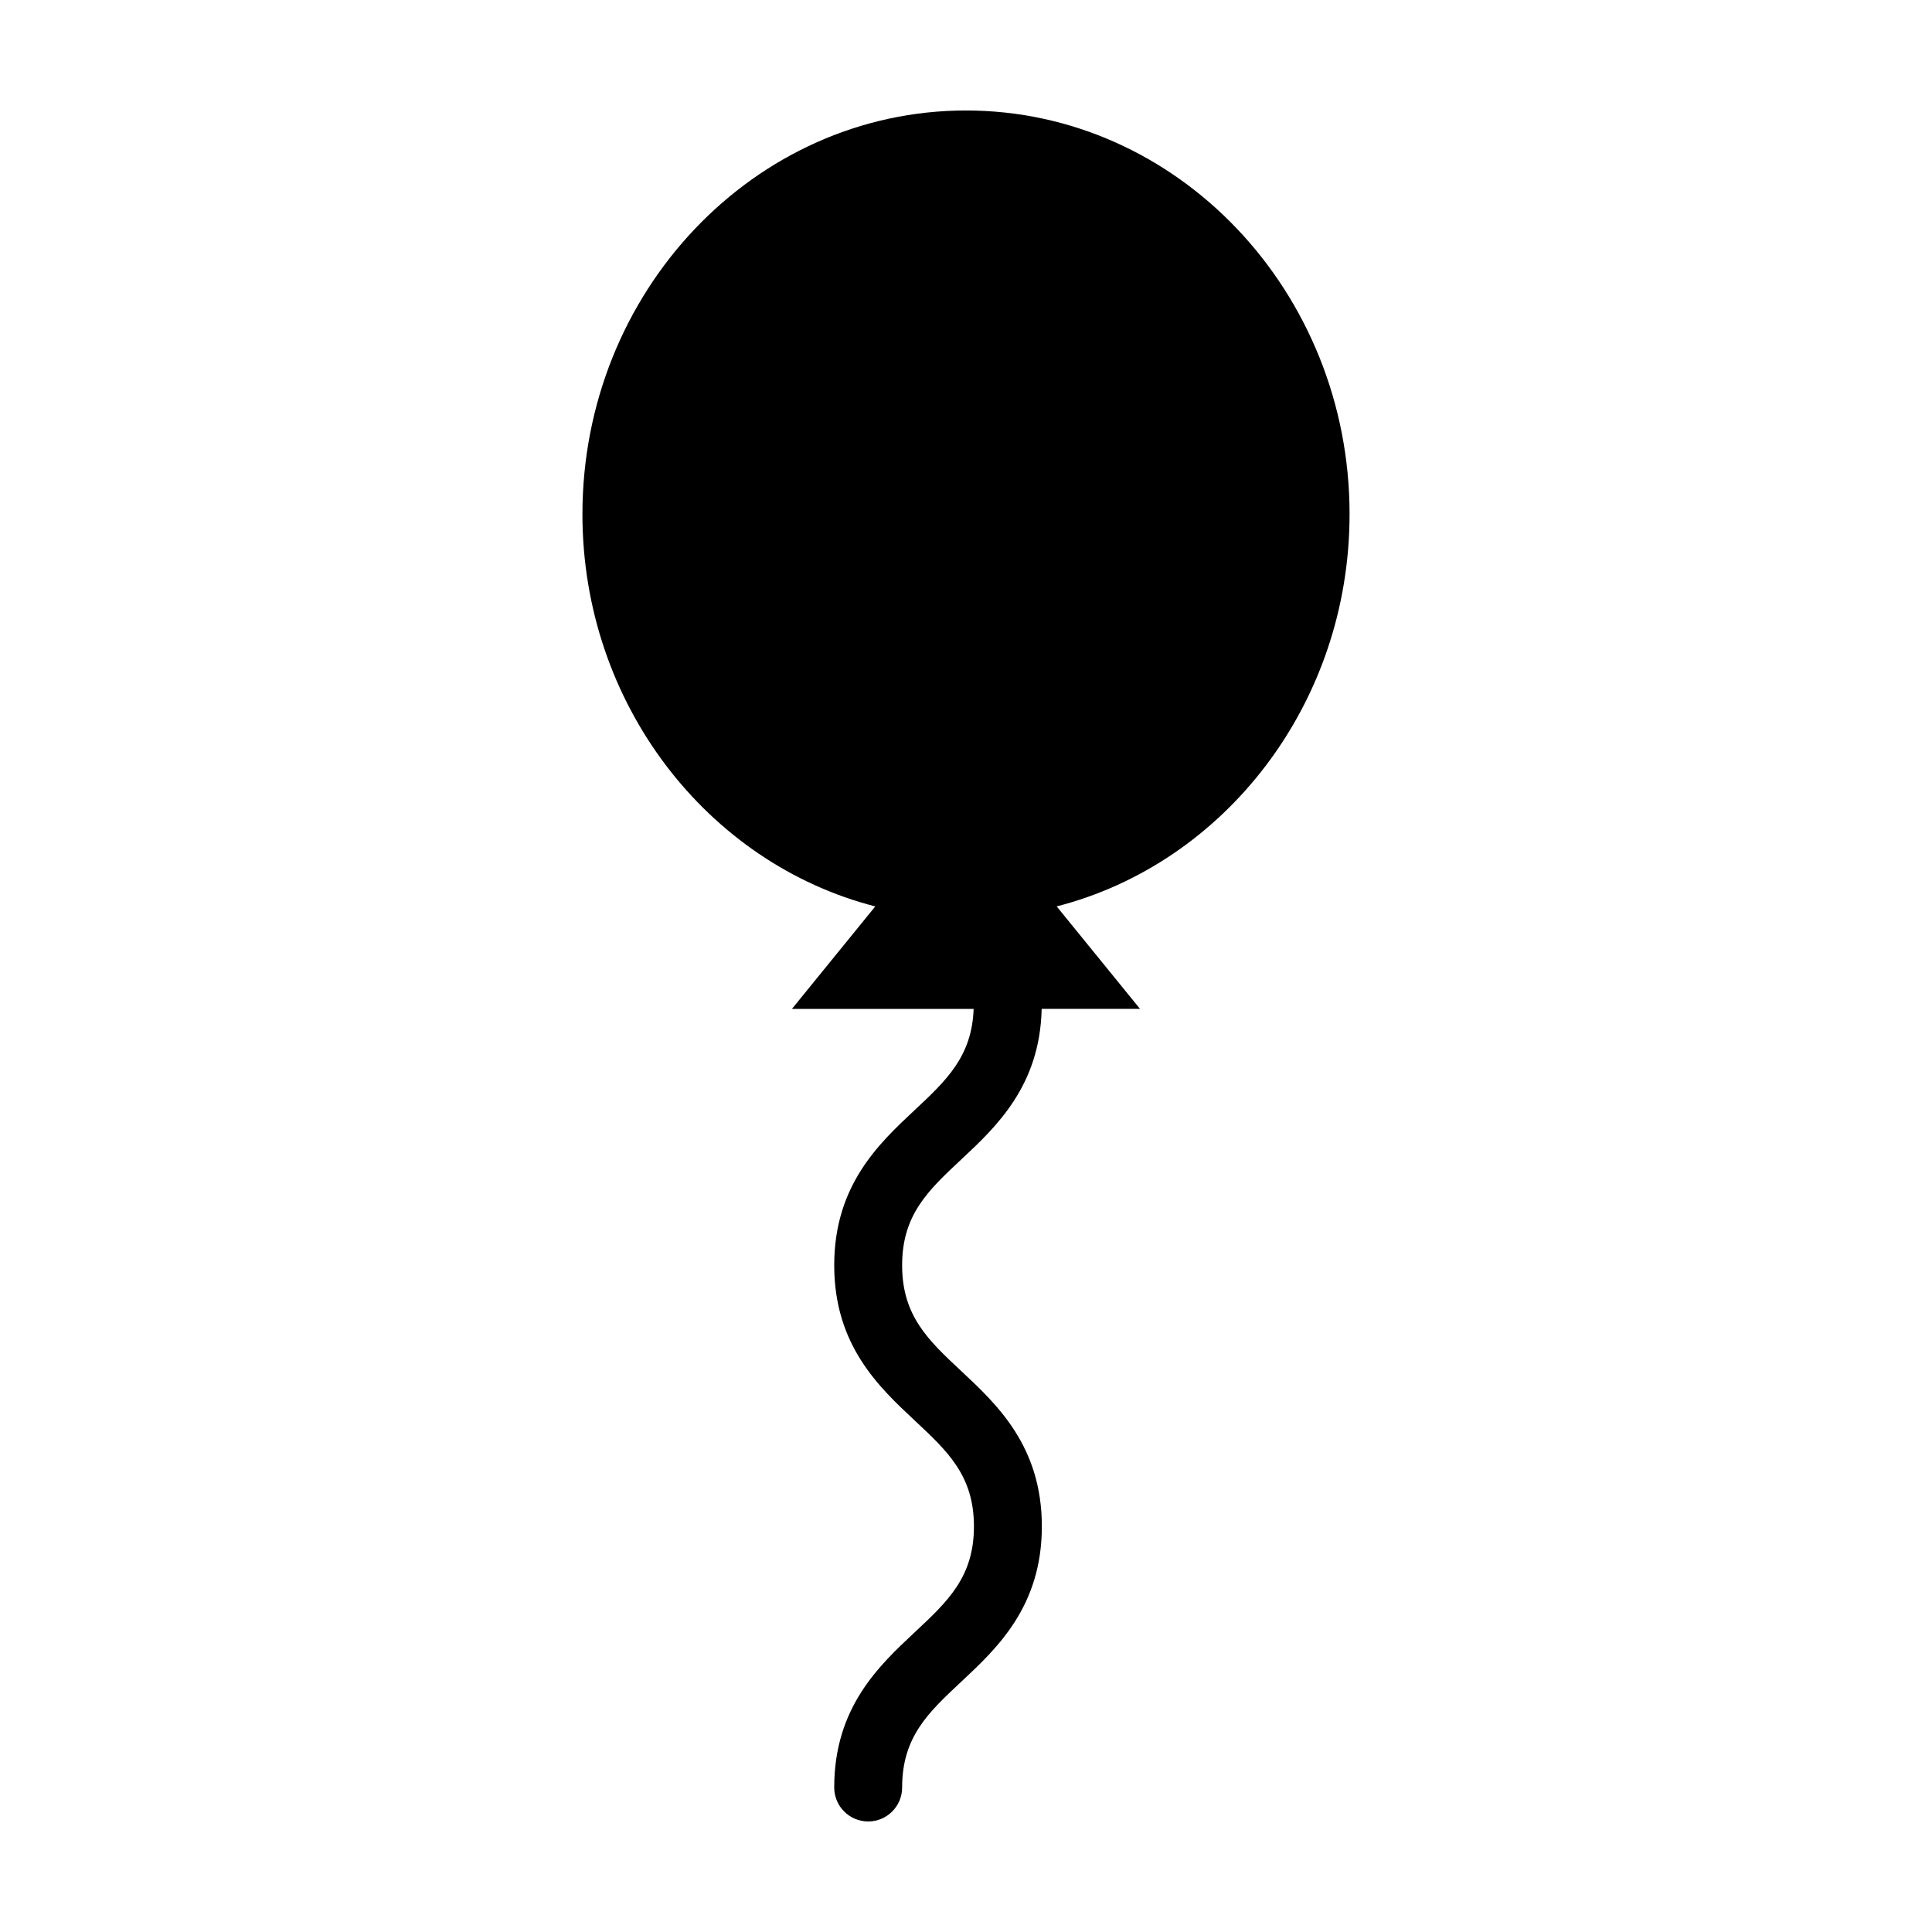
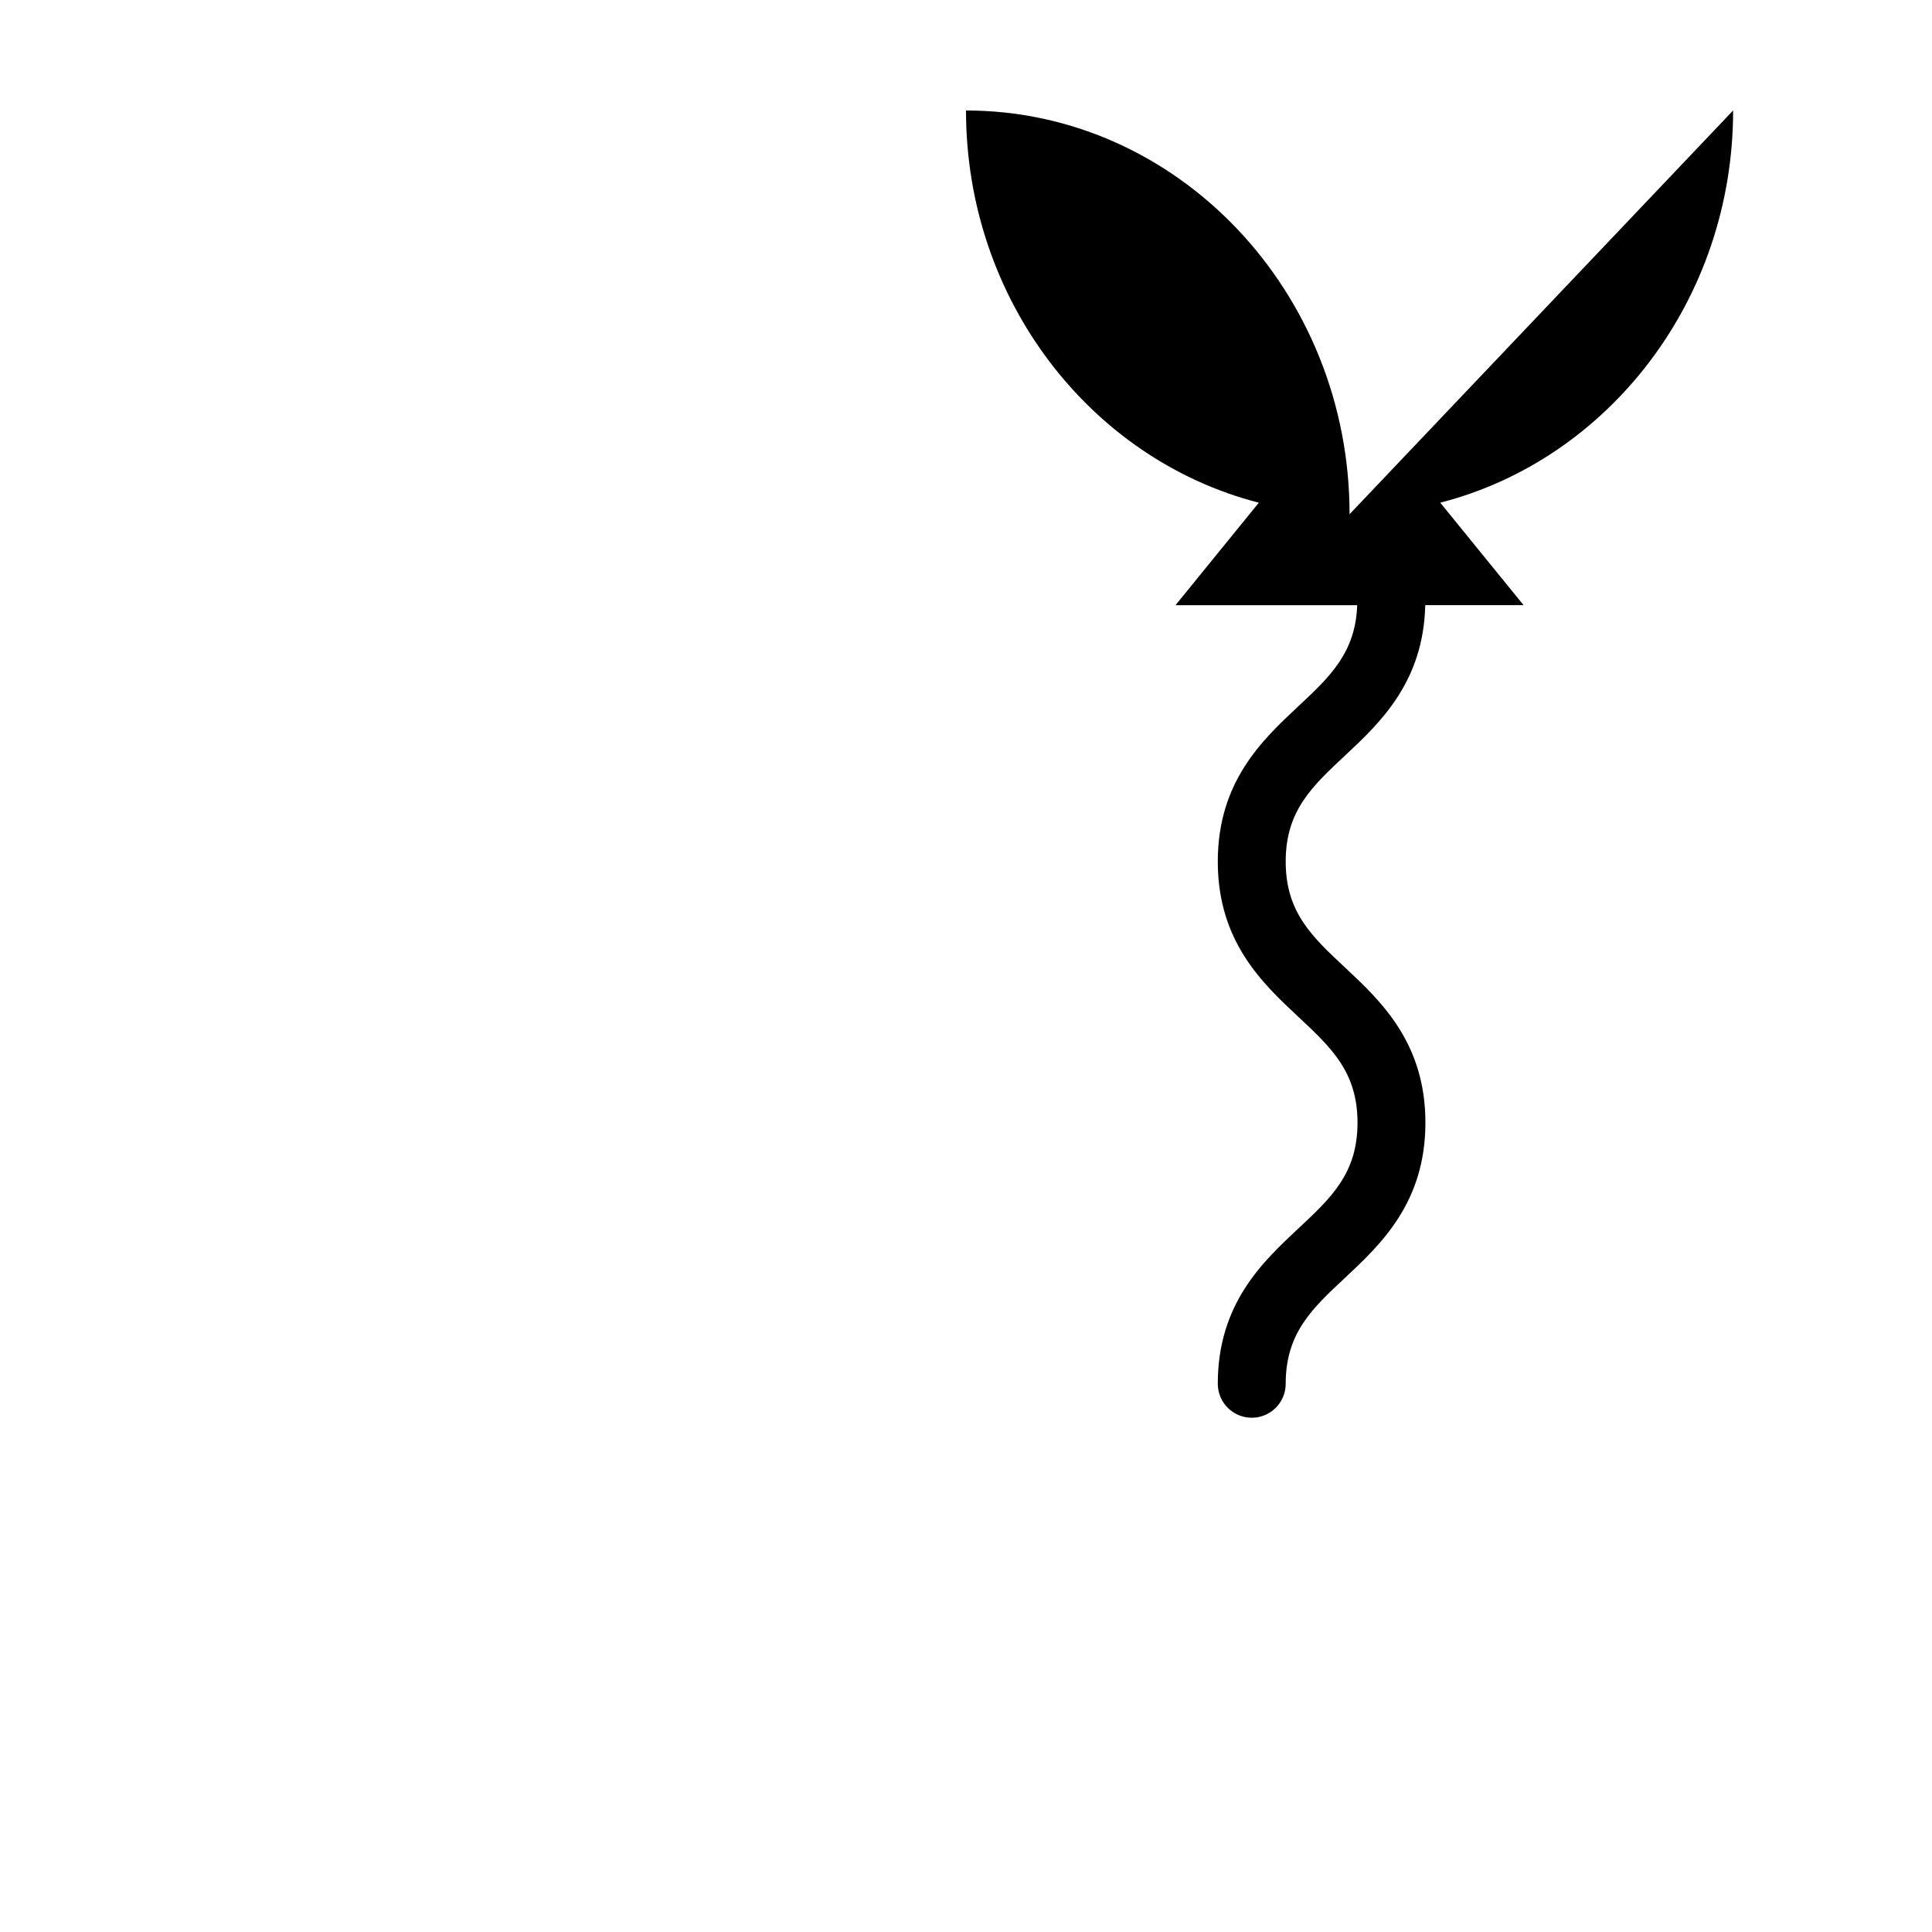
<svg xmlns="http://www.w3.org/2000/svg" fill="#000000" width="800px" height="800px" version="1.1" viewBox="144 144 512 512">
-   <path d="m501.65 280.27c0-58.996-45.602-106.99-101.65-106.99s-101.65 47.992-101.65 106.99c0 50.273 33.129 92.539 77.605 103.94l-22.086 27.16h48.152c-0.438 12.508-7.117 18.867-15.578 26.773-9.516 8.891-21.367 19.961-21.367 41.168 0 21.207 11.848 32.277 21.367 41.172 8.75 8.176 15.66 14.629 15.66 28.027 0 13.395-6.914 19.855-15.66 28.027-9.516 8.898-21.367 19.965-21.367 41.172 0.008 4.969 4.031 8.996 9 8.996s8.996-4.031 8.996-8.996c0-13.391 6.914-19.852 15.66-28.027 9.516-8.898 21.367-19.965 21.367-41.176 0-21.207-11.848-32.277-21.367-41.172-8.75-8.176-15.66-14.629-15.66-28.027 0-13.391 6.914-19.852 15.66-28.023 9.324-8.711 20.859-19.539 21.32-39.918h26.066l-22.086-27.16c44.488-11.398 77.613-53.664 77.613-103.94z" />
+   <path d="m501.65 280.27c0-58.996-45.602-106.99-101.65-106.99c0 50.273 33.129 92.539 77.605 103.94l-22.086 27.16h48.152c-0.438 12.508-7.117 18.867-15.578 26.773-9.516 8.891-21.367 19.961-21.367 41.168 0 21.207 11.848 32.277 21.367 41.172 8.75 8.176 15.66 14.629 15.66 28.027 0 13.395-6.914 19.855-15.66 28.027-9.516 8.898-21.367 19.965-21.367 41.172 0.008 4.969 4.031 8.996 9 8.996s8.996-4.031 8.996-8.996c0-13.391 6.914-19.852 15.66-28.027 9.516-8.898 21.367-19.965 21.367-41.176 0-21.207-11.848-32.277-21.367-41.172-8.75-8.176-15.66-14.629-15.66-28.027 0-13.391 6.914-19.852 15.66-28.023 9.324-8.711 20.859-19.539 21.32-39.918h26.066l-22.086-27.16c44.488-11.398 77.613-53.664 77.613-103.94z" />
</svg>